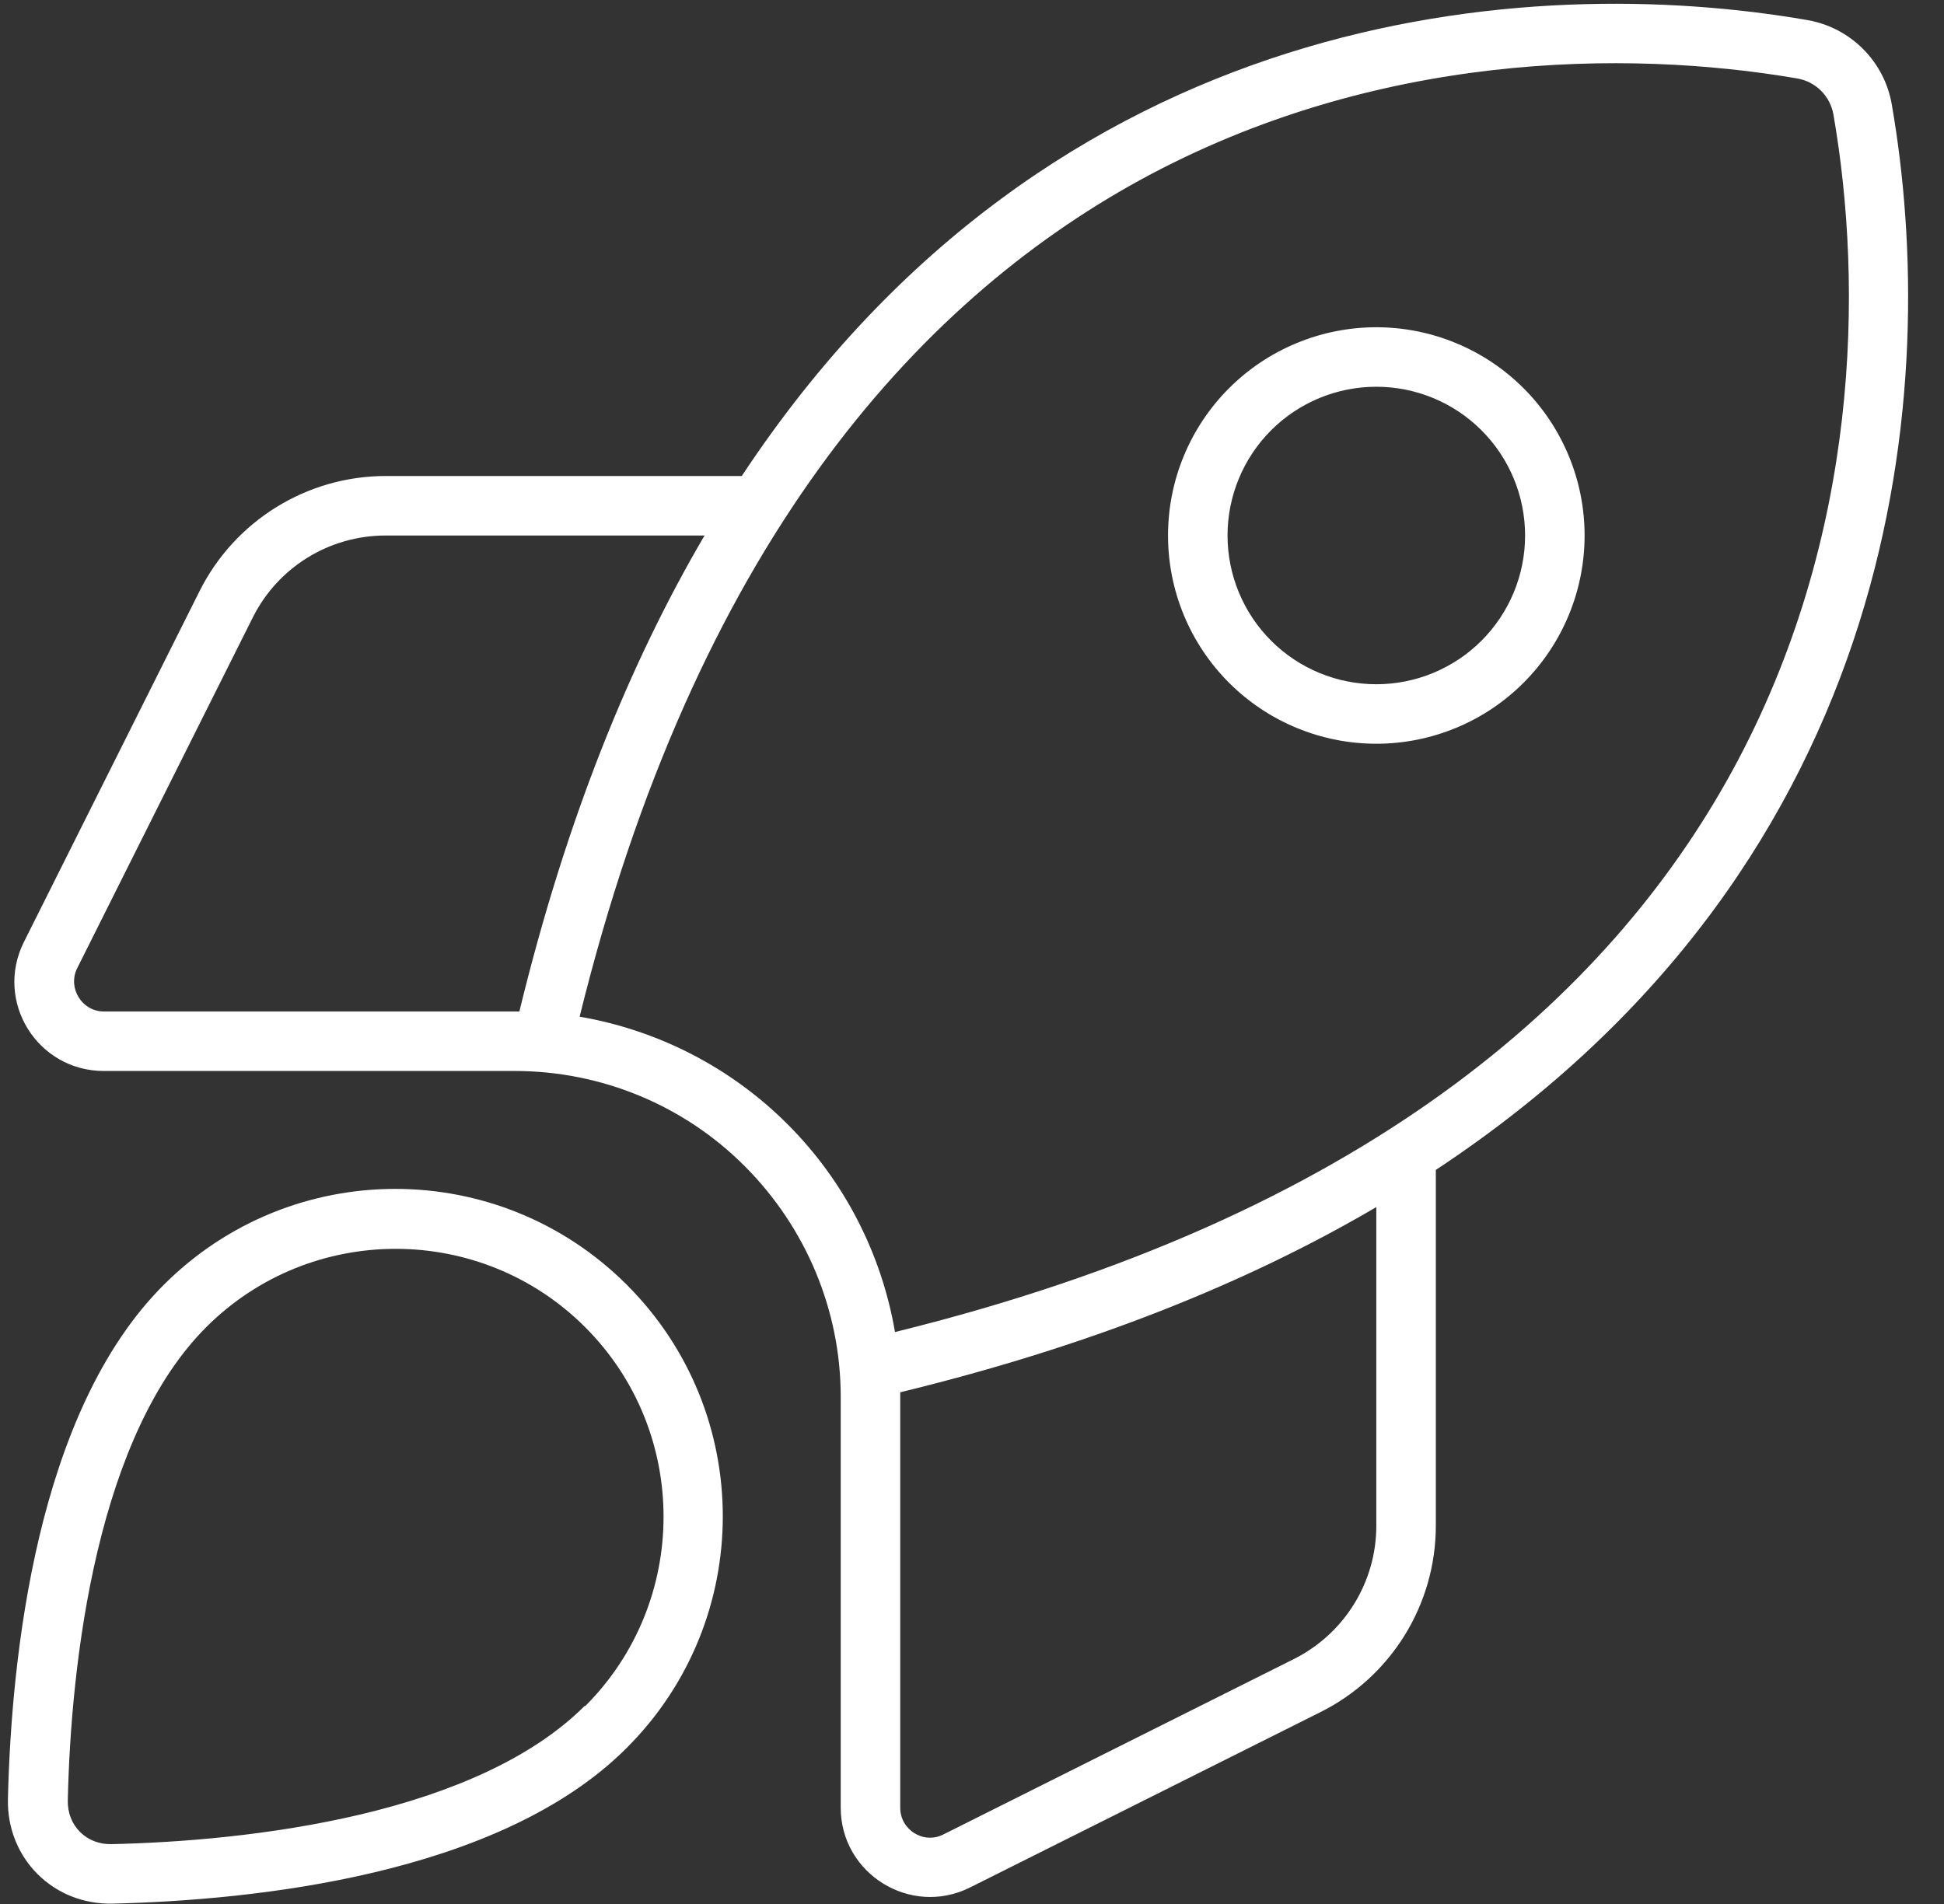
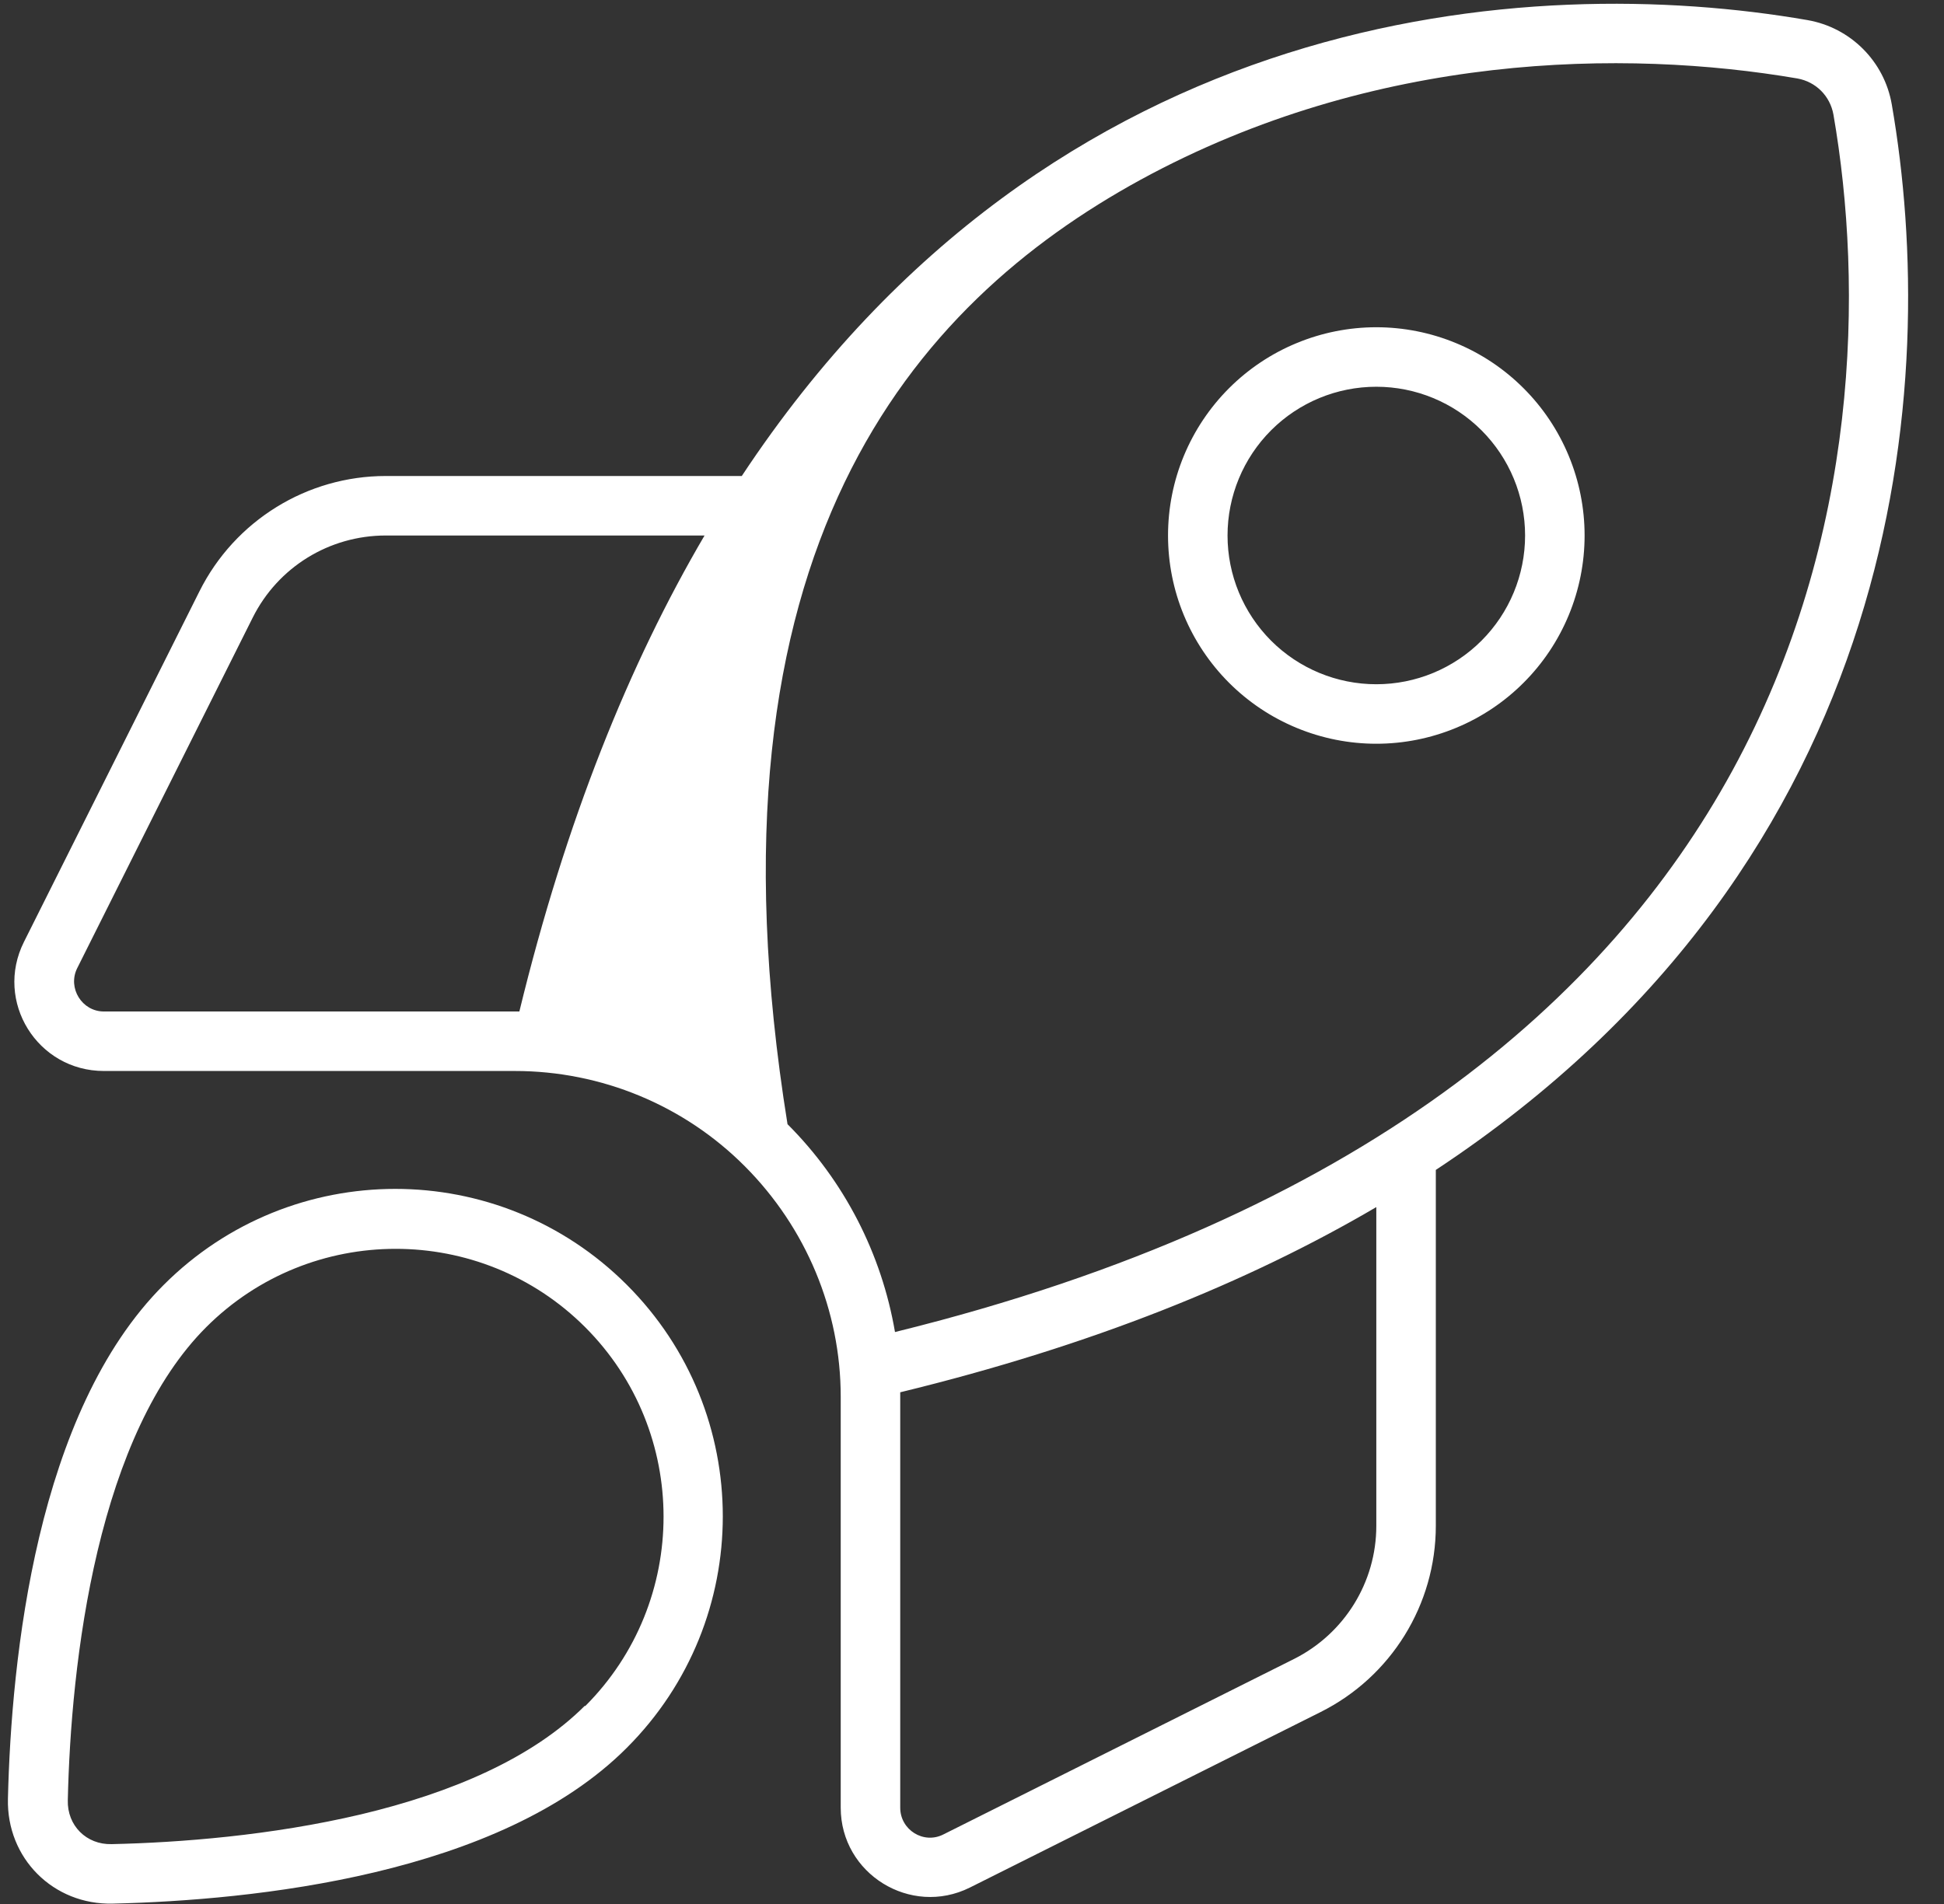
<svg xmlns="http://www.w3.org/2000/svg" width="49" height="48" viewBox="0 0 49 48" fill="none">
  <rect x="0" y="0" width="49" height="48" fill="#333333" stroke="none" />
-   <path d="M19.85 28.341C18.416 26.906 16.578 25.969 14.61 25.631C17.516 13.837 23.047 7.65 28.756 4.528C34.653 1.312 40.972 1.237 45.303 1.978C45.772 2.062 46.128 2.419 46.213 2.887C46.963 7.209 46.888 13.528 43.663 19.434C40.541 25.144 34.353 30.675 22.559 33.581C22.222 31.612 21.285 29.775 19.85 28.341ZM22.691 35.212V35.1C27.509 33.928 31.466 32.325 34.691 30.431V38.466C34.691 39.891 33.885 41.184 32.619 41.822L23.778 46.247C23.281 46.5 22.691 46.134 22.691 45.572V35.212ZM36.191 38.466V29.494C48.088 21.637 48.894 9.609 47.684 2.634C47.497 1.547 46.644 0.694 45.556 0.506C38.581 -0.703 26.563 0.103 18.697 12H9.725C7.738 12 5.919 13.125 5.028 14.906L0.603 23.747C-0.147 25.247 0.941 27 2.619 27H12.978C15.153 27 17.244 27.862 18.781 29.409C20.319 30.956 21.191 33.037 21.191 35.212V45.572C21.191 47.241 22.953 48.328 24.444 47.587L33.285 43.162C35.066 42.272 36.191 40.453 36.191 38.466ZM13.1 25.5H12.988H2.619C2.066 25.5 1.7 24.909 1.944 24.412L6.369 15.572C7.006 14.297 8.3 13.5 9.725 13.5H17.759C15.866 16.725 14.263 20.681 13.091 25.5H13.1ZM14.741 43.003C13.419 44.325 11.384 45.197 9.097 45.741C6.838 46.275 4.522 46.453 2.816 46.491C2.178 46.509 1.691 46.022 1.709 45.384C1.747 43.678 1.925 41.353 2.459 39.103C3.003 36.816 3.875 34.781 5.197 33.459C7.831 30.825 12.116 30.825 14.75 33.459C17.384 36.094 17.384 40.378 14.75 43.012L14.741 43.003ZM15.8 44.062C19.025 40.837 19.025 35.616 15.8 32.391C12.575 29.166 7.353 29.166 4.128 32.391C0.913 35.597 0.284 41.812 0.2 45.347C0.163 46.847 1.344 48.028 2.844 47.991C6.378 47.906 12.594 47.278 15.8 44.062ZM38.441 13.5C38.441 14.495 38.046 15.448 37.342 16.152C36.639 16.855 35.685 17.25 34.691 17.25C33.696 17.25 32.742 16.855 32.039 16.152C31.336 15.448 30.941 14.495 30.941 13.5C30.941 12.505 31.336 11.552 32.039 10.848C32.742 10.145 33.696 9.75 34.691 9.75C35.685 9.75 36.639 10.145 37.342 10.848C38.046 11.552 38.441 12.505 38.441 13.5ZM34.691 8.25C34.001 8.25 33.319 8.386 32.682 8.65C32.045 8.913 31.466 9.3 30.978 9.788C30.491 10.275 30.104 10.854 29.84 11.491C29.576 12.128 29.441 12.81 29.441 13.5C29.441 14.189 29.576 14.872 29.84 15.509C30.104 16.146 30.491 16.725 30.978 17.212C31.466 17.7 32.045 18.087 32.682 18.35C33.319 18.614 34.001 18.75 34.691 18.75C35.38 18.75 36.063 18.614 36.7 18.35C37.337 18.087 37.916 17.7 38.403 17.212C38.891 16.725 39.277 16.146 39.541 15.509C39.805 14.872 39.941 14.189 39.941 13.5C39.941 12.81 39.805 12.128 39.541 11.491C39.277 10.854 38.891 10.275 38.403 9.788C37.916 9.3 37.337 8.913 36.7 8.65C36.063 8.386 35.38 8.25 34.691 8.25Z" fill="white" />
+   <path d="M19.85 28.341C17.516 13.837 23.047 7.65 28.756 4.528C34.653 1.312 40.972 1.237 45.303 1.978C45.772 2.062 46.128 2.419 46.213 2.887C46.963 7.209 46.888 13.528 43.663 19.434C40.541 25.144 34.353 30.675 22.559 33.581C22.222 31.612 21.285 29.775 19.85 28.341ZM22.691 35.212V35.1C27.509 33.928 31.466 32.325 34.691 30.431V38.466C34.691 39.891 33.885 41.184 32.619 41.822L23.778 46.247C23.281 46.5 22.691 46.134 22.691 45.572V35.212ZM36.191 38.466V29.494C48.088 21.637 48.894 9.609 47.684 2.634C47.497 1.547 46.644 0.694 45.556 0.506C38.581 -0.703 26.563 0.103 18.697 12H9.725C7.738 12 5.919 13.125 5.028 14.906L0.603 23.747C-0.147 25.247 0.941 27 2.619 27H12.978C15.153 27 17.244 27.862 18.781 29.409C20.319 30.956 21.191 33.037 21.191 35.212V45.572C21.191 47.241 22.953 48.328 24.444 47.587L33.285 43.162C35.066 42.272 36.191 40.453 36.191 38.466ZM13.1 25.5H12.988H2.619C2.066 25.5 1.7 24.909 1.944 24.412L6.369 15.572C7.006 14.297 8.3 13.5 9.725 13.5H17.759C15.866 16.725 14.263 20.681 13.091 25.5H13.1ZM14.741 43.003C13.419 44.325 11.384 45.197 9.097 45.741C6.838 46.275 4.522 46.453 2.816 46.491C2.178 46.509 1.691 46.022 1.709 45.384C1.747 43.678 1.925 41.353 2.459 39.103C3.003 36.816 3.875 34.781 5.197 33.459C7.831 30.825 12.116 30.825 14.75 33.459C17.384 36.094 17.384 40.378 14.75 43.012L14.741 43.003ZM15.8 44.062C19.025 40.837 19.025 35.616 15.8 32.391C12.575 29.166 7.353 29.166 4.128 32.391C0.913 35.597 0.284 41.812 0.2 45.347C0.163 46.847 1.344 48.028 2.844 47.991C6.378 47.906 12.594 47.278 15.8 44.062ZM38.441 13.5C38.441 14.495 38.046 15.448 37.342 16.152C36.639 16.855 35.685 17.25 34.691 17.25C33.696 17.25 32.742 16.855 32.039 16.152C31.336 15.448 30.941 14.495 30.941 13.5C30.941 12.505 31.336 11.552 32.039 10.848C32.742 10.145 33.696 9.75 34.691 9.75C35.685 9.75 36.639 10.145 37.342 10.848C38.046 11.552 38.441 12.505 38.441 13.5ZM34.691 8.25C34.001 8.25 33.319 8.386 32.682 8.65C32.045 8.913 31.466 9.3 30.978 9.788C30.491 10.275 30.104 10.854 29.84 11.491C29.576 12.128 29.441 12.81 29.441 13.5C29.441 14.189 29.576 14.872 29.84 15.509C30.104 16.146 30.491 16.725 30.978 17.212C31.466 17.7 32.045 18.087 32.682 18.35C33.319 18.614 34.001 18.75 34.691 18.75C35.38 18.75 36.063 18.614 36.7 18.35C37.337 18.087 37.916 17.7 38.403 17.212C38.891 16.725 39.277 16.146 39.541 15.509C39.805 14.872 39.941 14.189 39.941 13.5C39.941 12.81 39.805 12.128 39.541 11.491C39.277 10.854 38.891 10.275 38.403 9.788C37.916 9.3 37.337 8.913 36.7 8.65C36.063 8.386 35.38 8.25 34.691 8.25Z" fill="white" />
</svg>